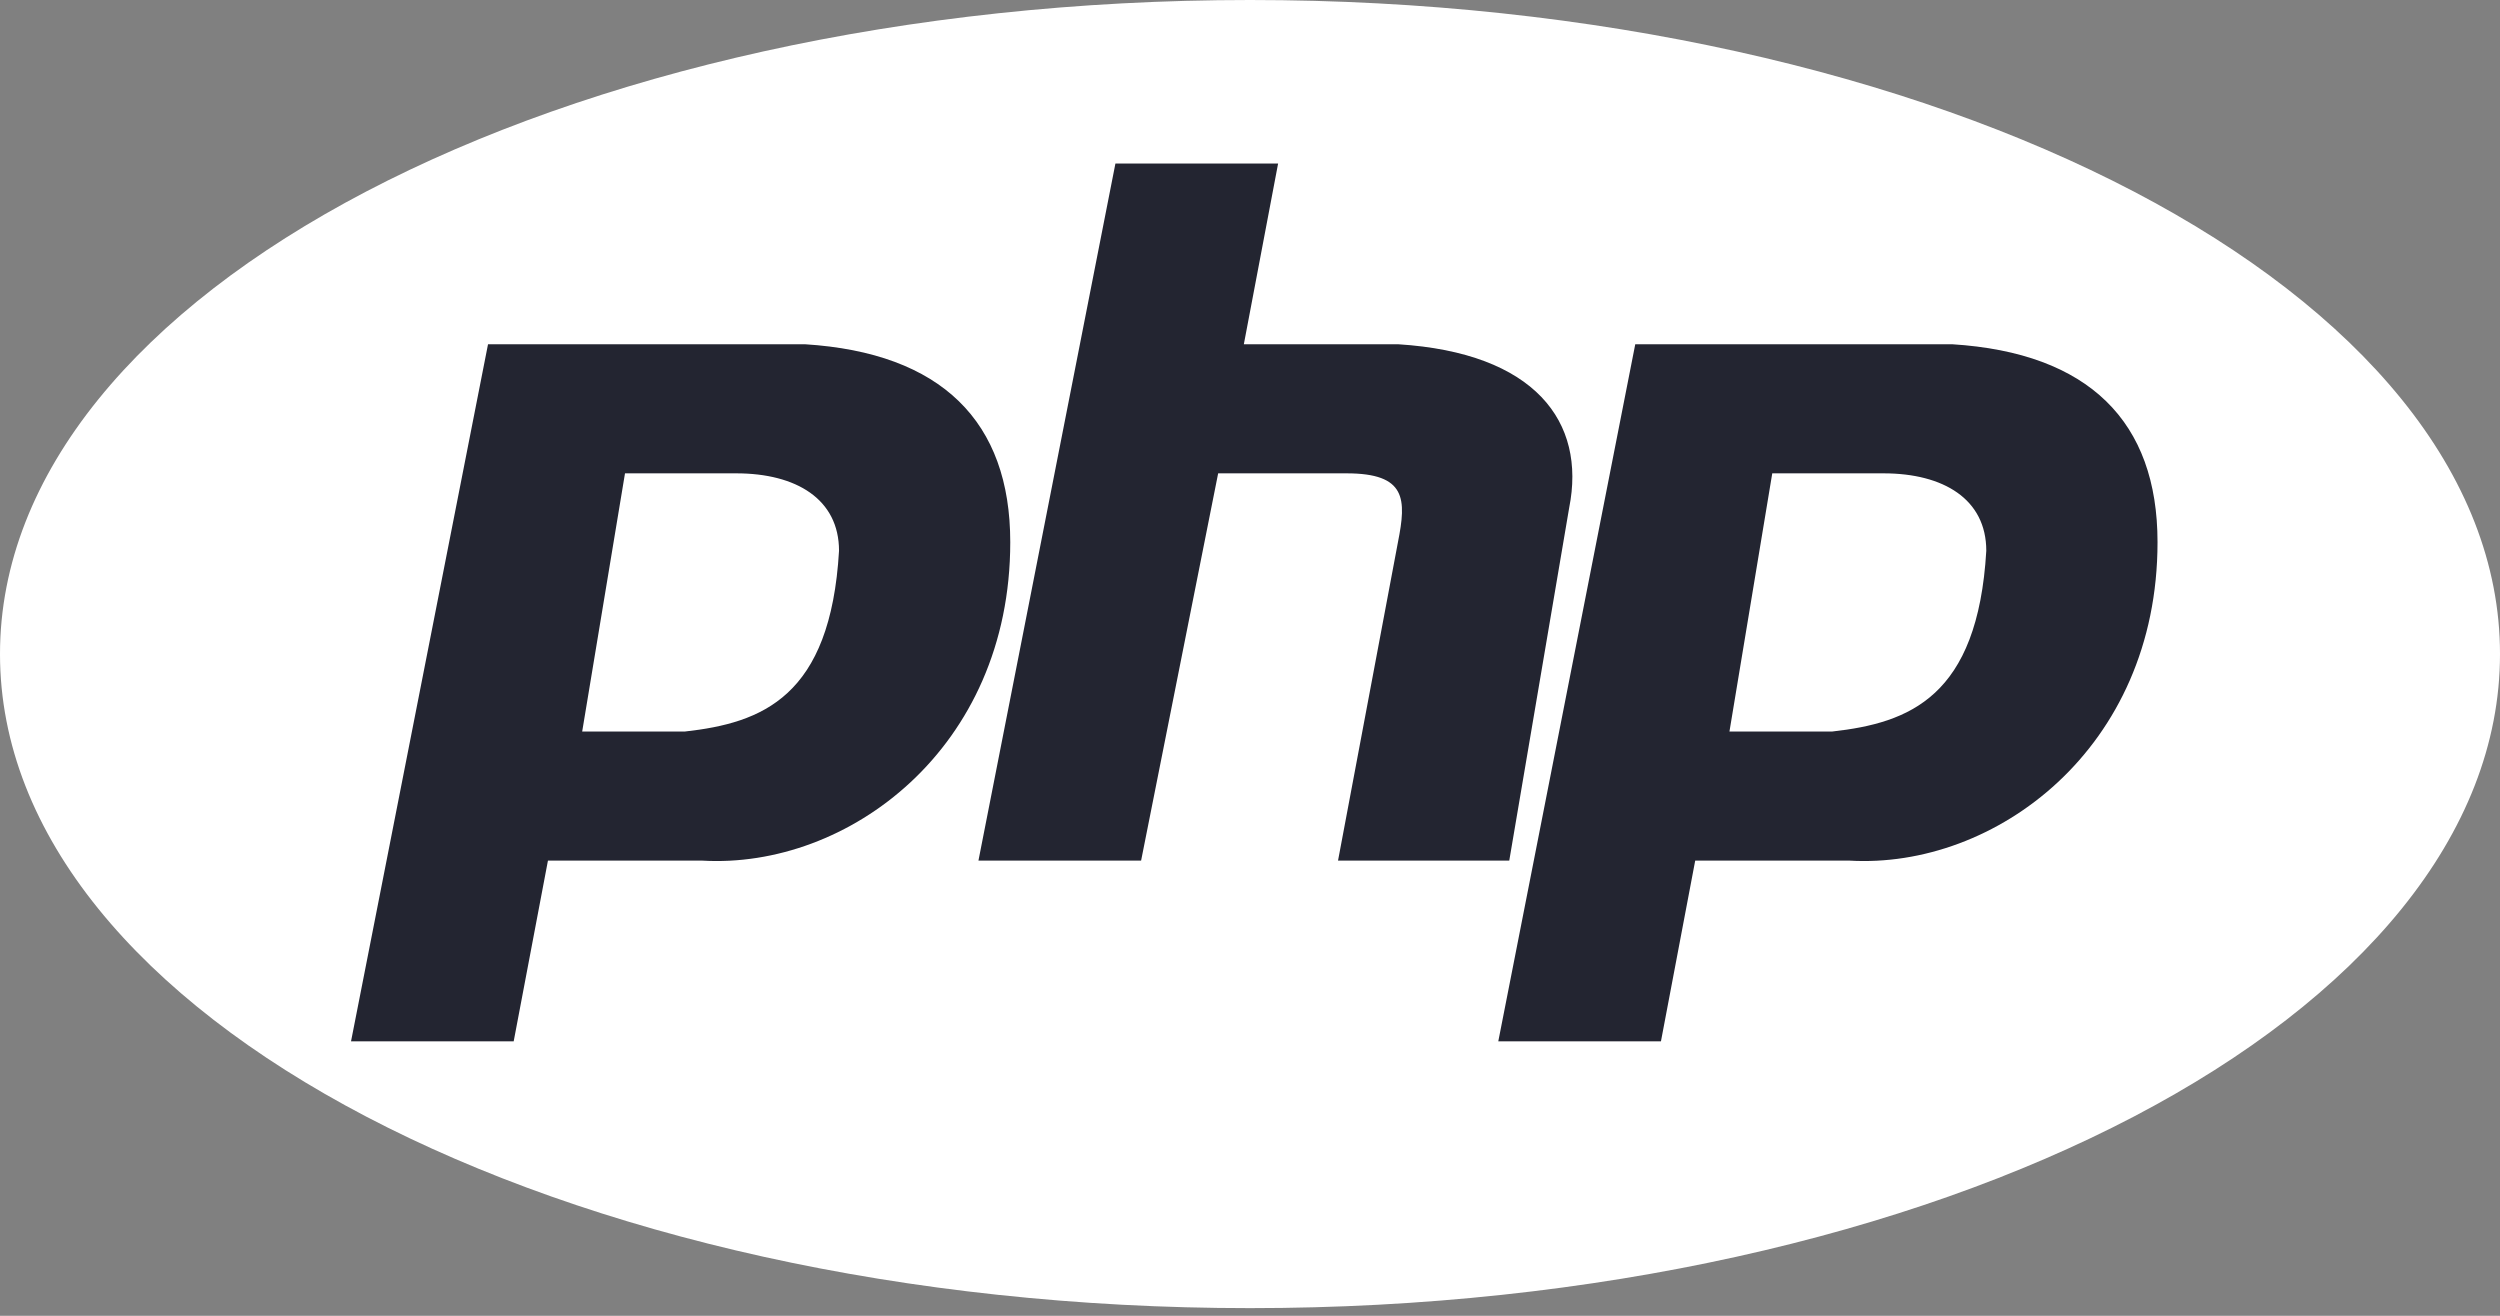
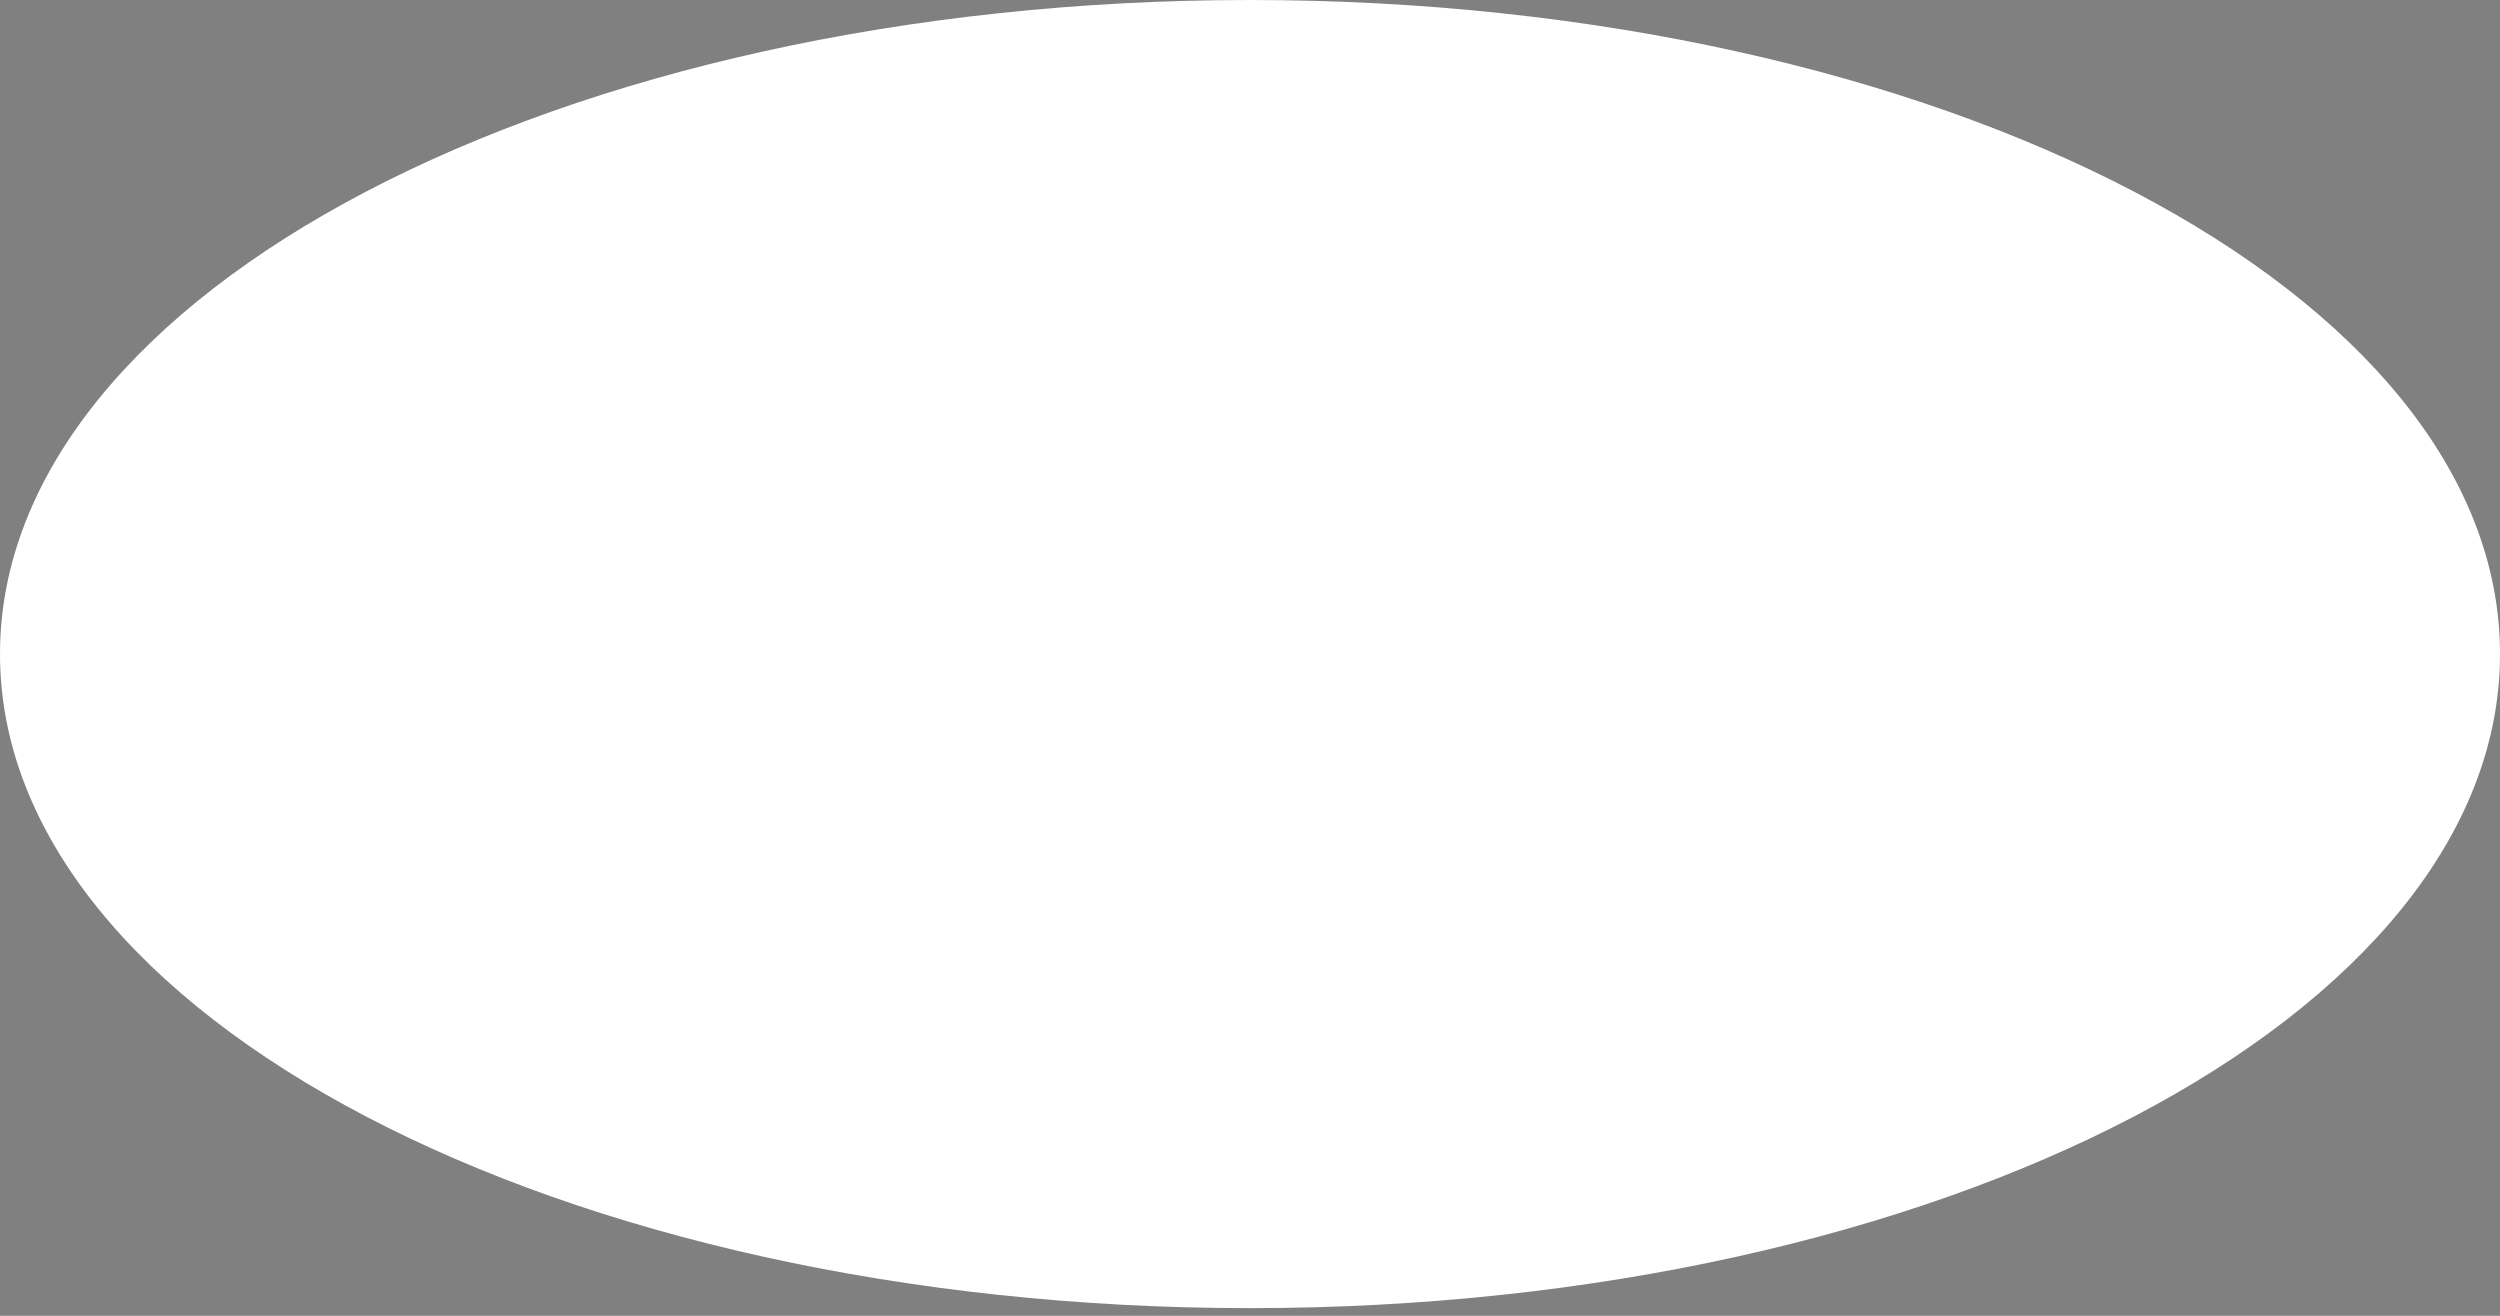
<svg xmlns="http://www.w3.org/2000/svg" width="95" height="50" viewBox="0 0 95 50" fill="none">
  <rect x="0" y="0" width="95" height="50" fill="#808080" stroke="none" />
  <path d="M47.5 49.709C73.734 49.709 95 38.581 95 24.854C95 11.128 73.734 0 47.5 0C21.267 0 0 11.128 0 24.854C0 38.581 21.267 49.709 47.5 49.709Z" fill="white" />
-   <path fill-rule="evenodd" clip-rule="evenodd" d="M13.339 39.571L18.545 13.081H30.582C35.787 13.408 38.39 16.024 38.39 20.603C38.39 28.452 32.209 33.03 26.677 32.703H20.822L19.52 39.571H13.339ZM22.123 27.798L23.75 17.987H27.979C30.257 17.987 31.883 18.968 31.883 20.93C31.558 26.49 28.955 27.471 26.027 27.798H22.123H22.123ZM37.181 32.703L42.386 6.214H48.568L47.266 13.081H53.122C58.328 13.408 60.28 16.024 59.629 19.295L57.352 32.703H50.845L53.122 20.603C53.447 18.968 53.447 17.987 51.17 17.987H46.29L43.362 32.703H37.181ZM56.935 39.571L62.14 13.081H74.178C79.383 13.408 81.986 16.024 81.986 20.603C81.986 28.452 75.805 33.03 70.274 32.703H64.418L63.116 39.571H56.935ZM65.719 27.798L67.346 17.987H71.575C73.853 17.987 75.479 18.968 75.479 20.93C75.154 26.49 72.551 27.471 69.623 27.798H65.719H65.719Z" fill="#232531" />
</svg>